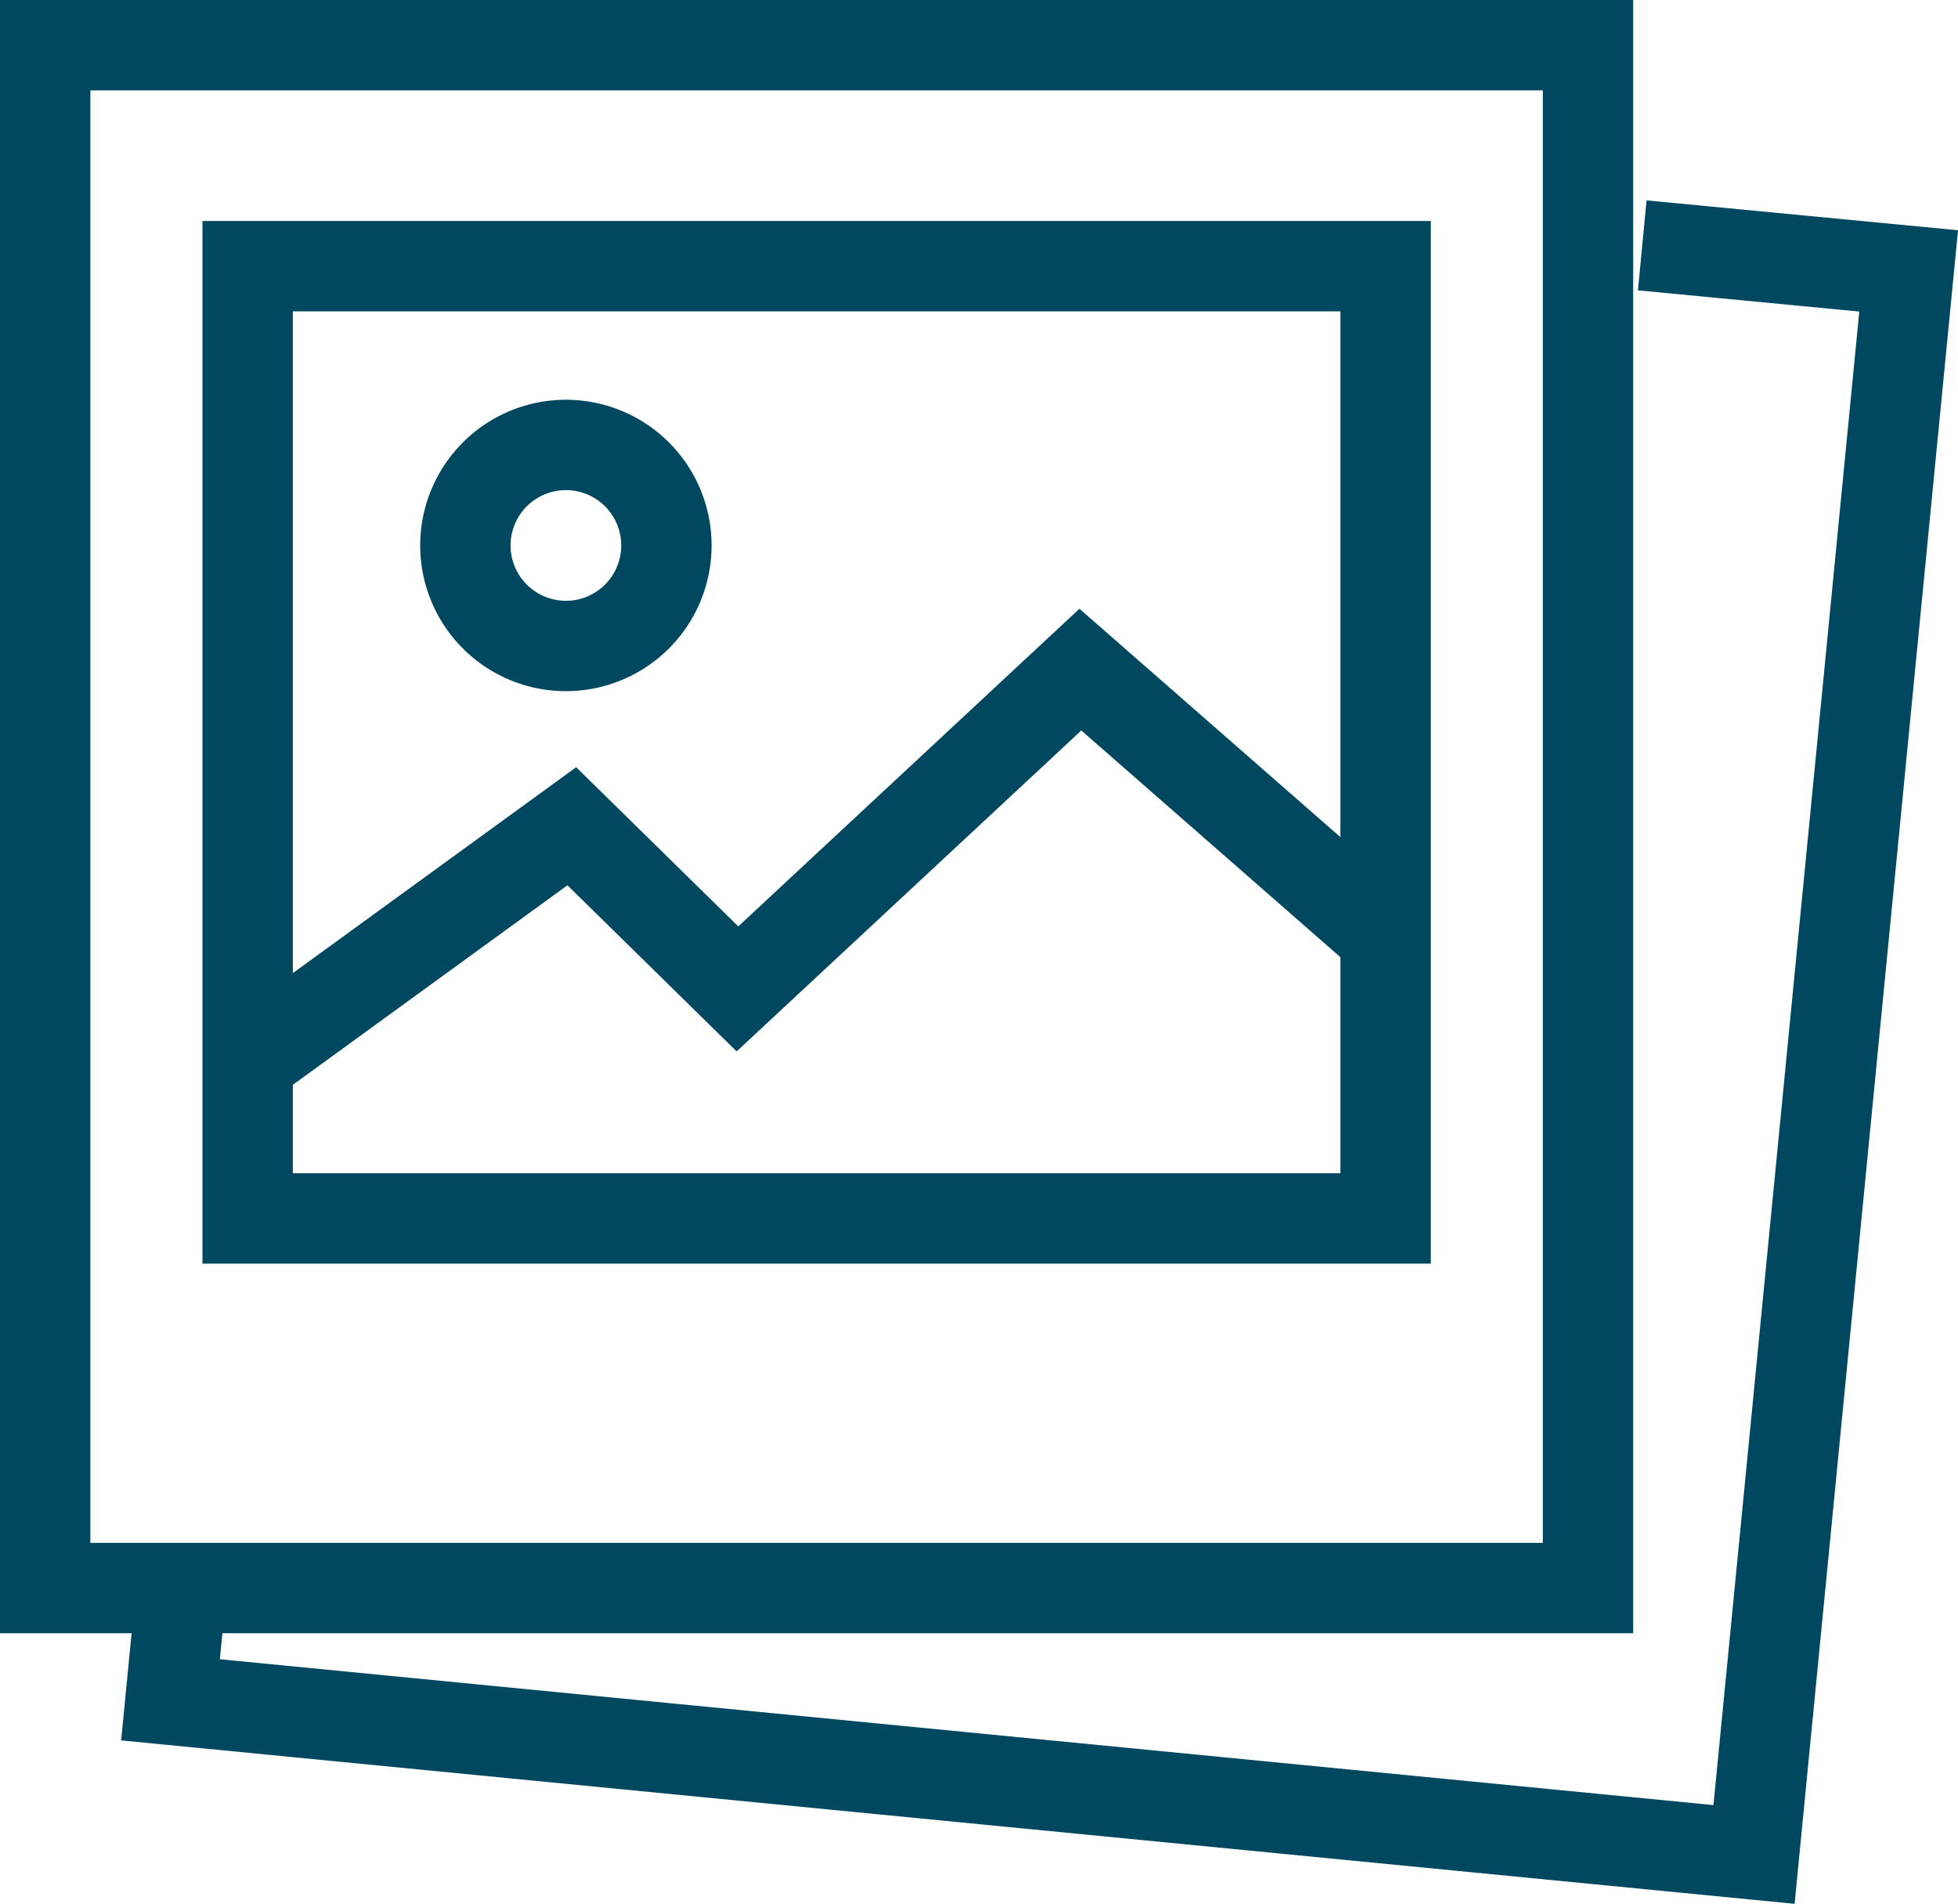
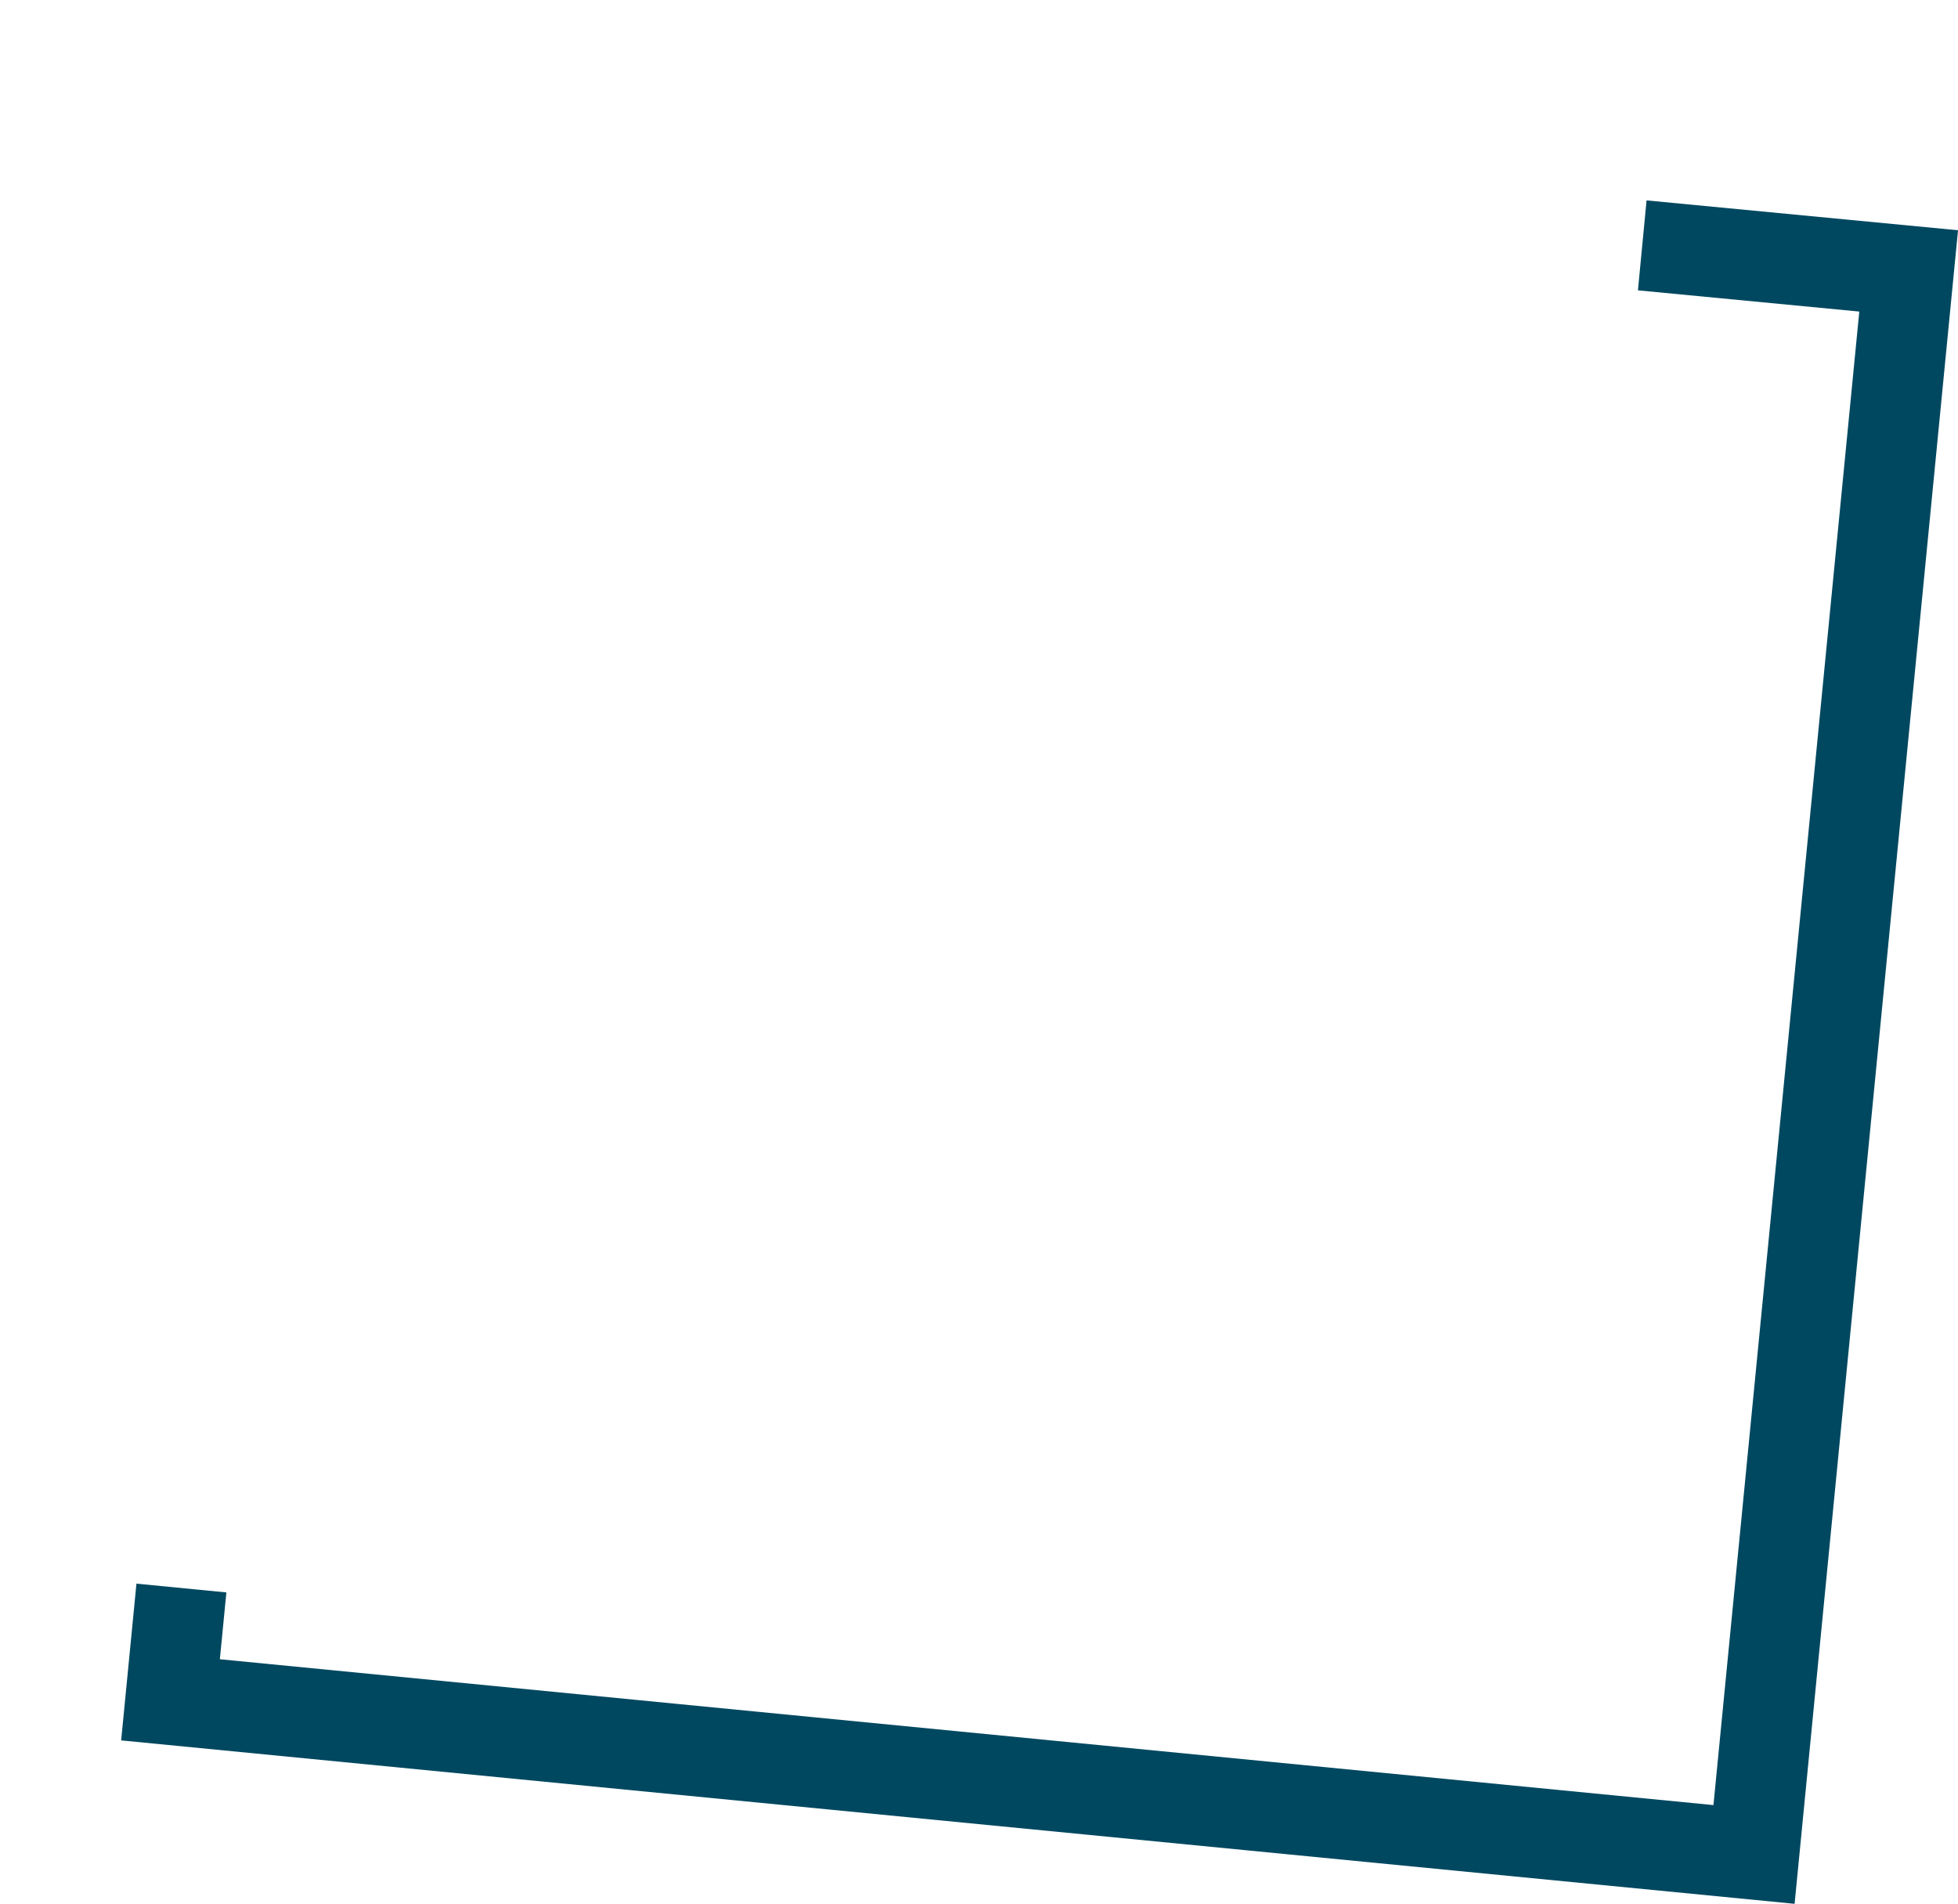
<svg xmlns="http://www.w3.org/2000/svg" width="65.006" height="63.205" viewBox="0 0 65.006 63.205">
  <g id="Group_113" data-name="Group 113" transform="translate(-563.892 -3514.691)">
    <g id="Group_110" data-name="Group 110">
      <path id="Path_59" data-name="Path 59" d="M618.415,3522.837l8.845.848-5.134,52.573-52.573-5.134.362-3.711" fill="none" stroke="#004860" stroke-miterlimit="10" stroke-width="3" />
    </g>
    <g id="Group_112" data-name="Group 112">
-       <rect id="Rectangle_41" data-name="Rectangle 41" width="51.222" height="51.222" transform="translate(565.392 3516.191)" fill="none" stroke="#004860" stroke-miterlimit="10" stroke-width="3" />
      <g id="Group_111" data-name="Group 111">
-         <path id="Path_60" data-name="Path 60" d="M572.206,3549.876l10.67-7.754,5.5,5.4,11.385-10.6,10.137,8.871" fill="none" stroke="#004860" stroke-miterlimit="10" stroke-width="3" />
-         <path id="Path_61" data-name="Path 61" d="M586.017,3532.8a3.337,3.337,0,1,1-3.337-3.337A3.336,3.336,0,0,1,586.017,3532.8Z" fill="none" stroke="#004860" stroke-miterlimit="10" stroke-width="3" />
-         <rect id="Rectangle_42" data-name="Rectangle 42" width="37.779" height="31.615" transform="translate(572.114 3523.528)" fill="none" stroke="#004860" stroke-miterlimit="10" stroke-width="3" />
+         <path id="Path_61" data-name="Path 61" d="M586.017,3532.8A3.336,3.336,0,0,1,586.017,3532.8Z" fill="none" stroke="#004860" stroke-miterlimit="10" stroke-width="3" />
      </g>
    </g>
  </g>
</svg>